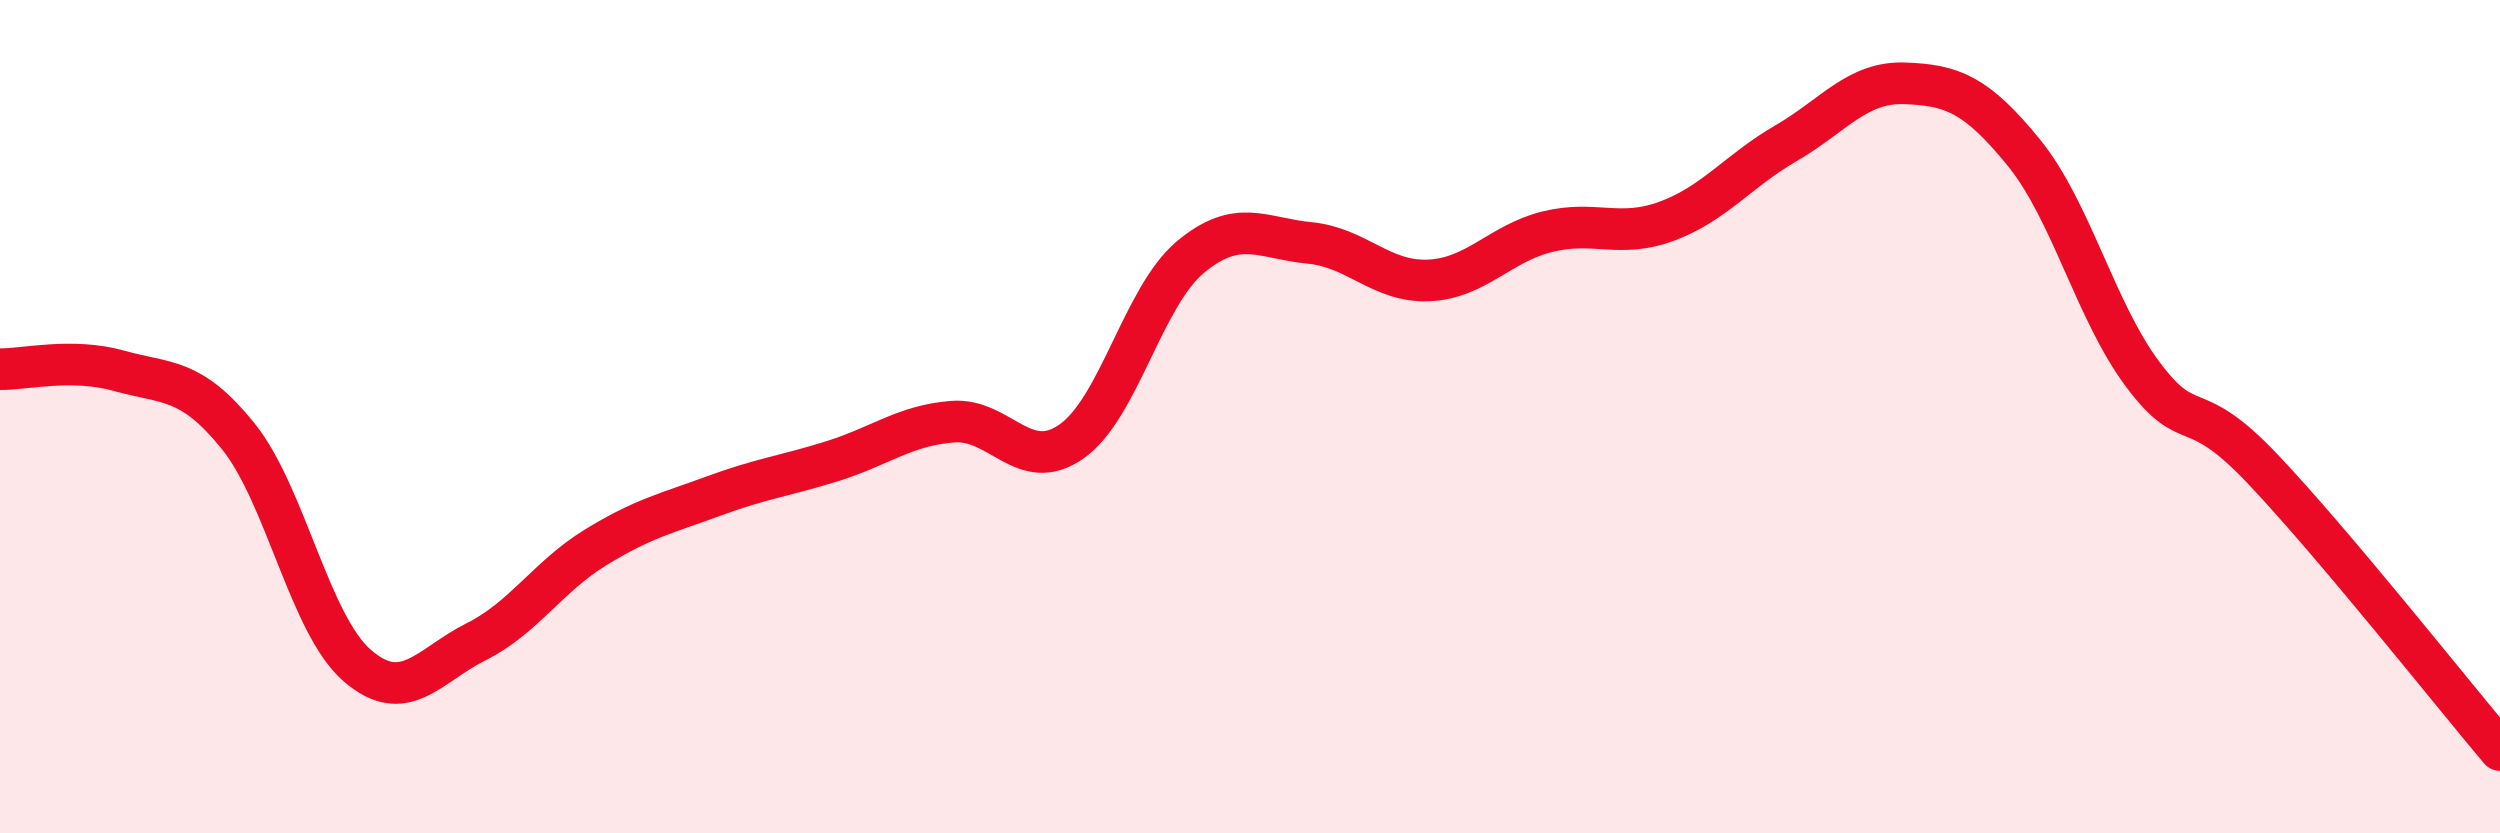
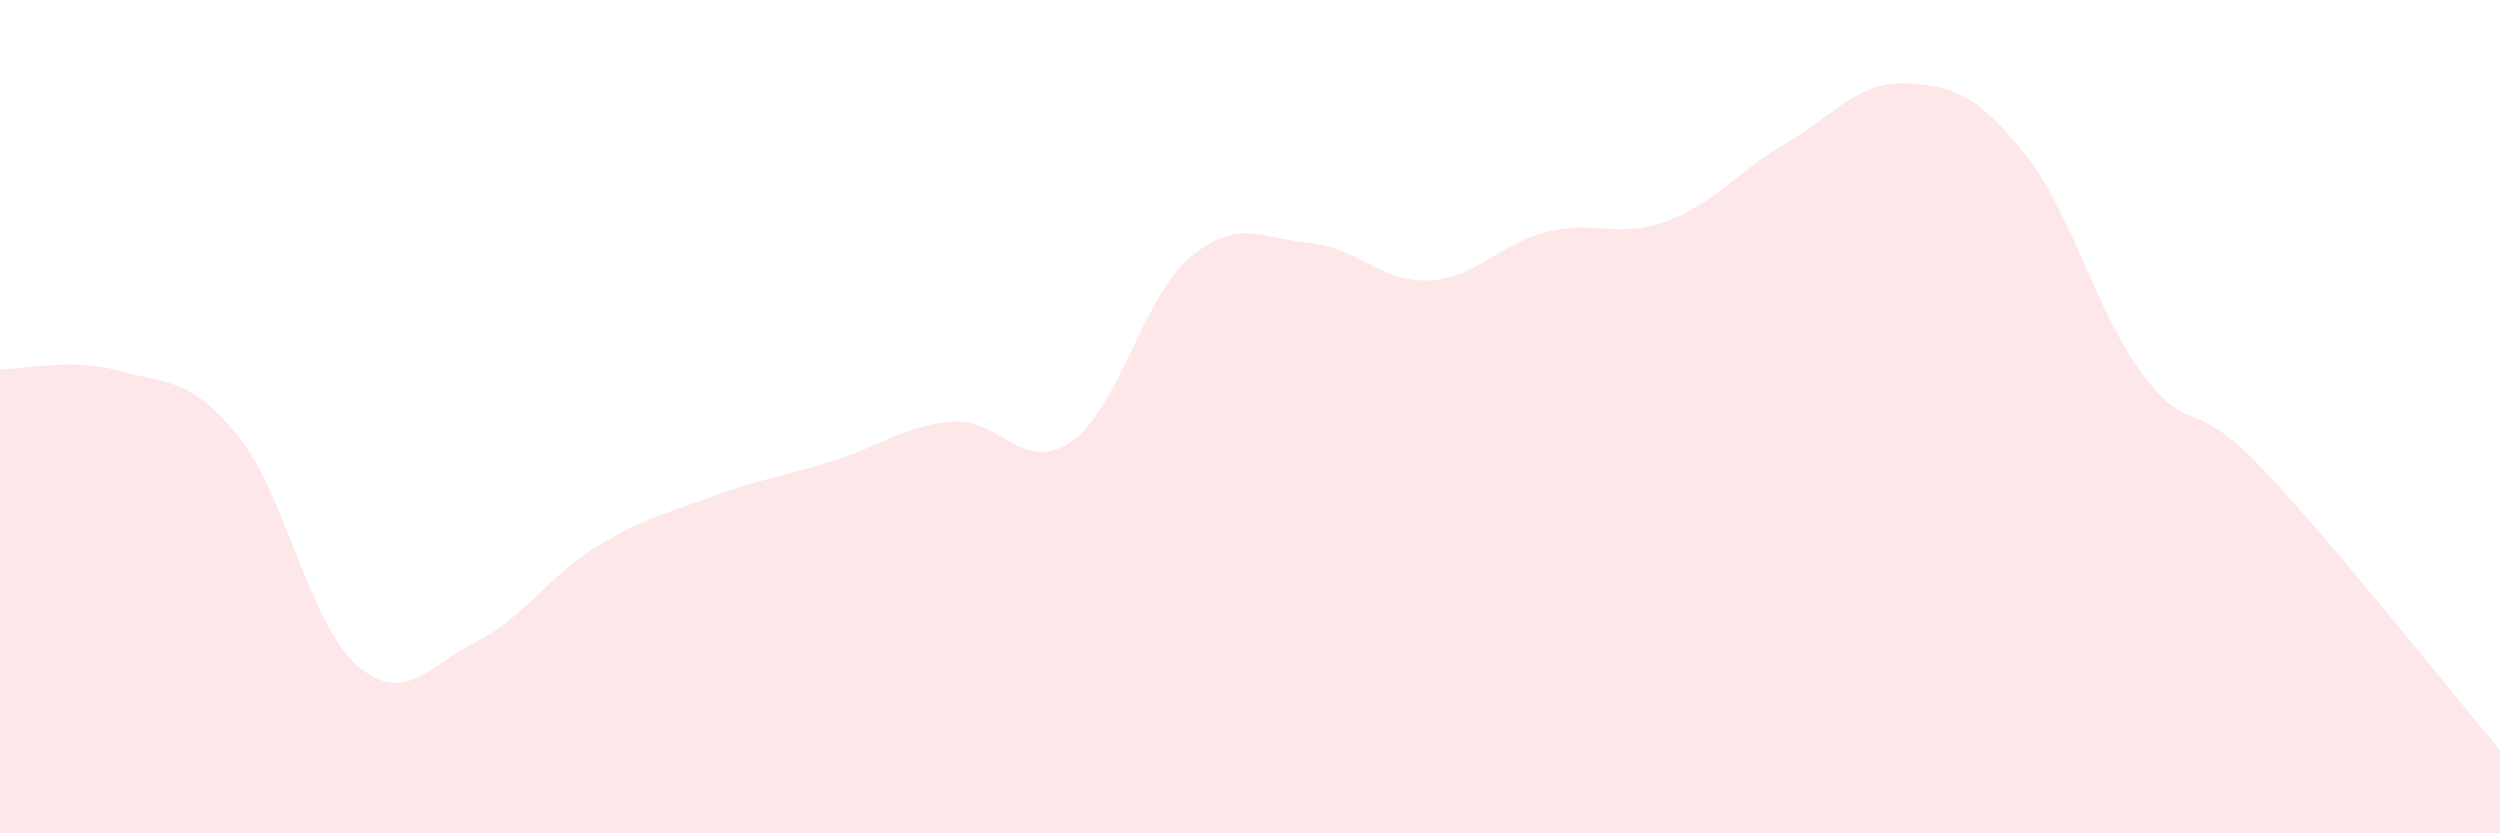
<svg xmlns="http://www.w3.org/2000/svg" width="60" height="20" viewBox="0 0 60 20">
  <path d="M 0,8.86 C 0.57,8.87 1.72,8.58 2.86,8.9 C 4,9.22 4.57,9.05 5.71,10.46 C 6.85,11.87 7.43,14.98 8.57,15.97 C 9.71,16.96 10.29,15.97 11.43,15.4 C 12.57,14.83 13.15,13.84 14.29,13.14 C 15.43,12.44 16,12.32 17.14,11.9 C 18.28,11.48 18.86,11.42 20,11.06 C 21.14,10.7 21.72,10.21 22.86,10.12 C 24,10.03 24.57,11.39 25.71,10.6 C 26.85,9.81 27.43,7.12 28.57,6.17 C 29.71,5.22 30.29,5.72 31.43,5.83 C 32.57,5.94 33.15,6.78 34.29,6.73 C 35.43,6.68 36,5.84 37.14,5.56 C 38.28,5.28 38.86,5.73 40,5.31 C 41.14,4.89 41.72,4.1 42.86,3.44 C 44,2.78 44.57,1.96 45.71,2 C 46.85,2.04 47.43,2.26 48.57,3.66 C 49.71,5.06 50.29,7.47 51.43,8.99 C 52.57,10.51 52.58,9.44 54.29,11.24 C 56,13.04 58.86,16.65 60,18L60 20L0 20Z" fill="#EB0A25" opacity="0.1" stroke-linecap="round" stroke-linejoin="round" />
-   <path d="M 0,8.86 C 0.57,8.87 1.72,8.58 2.86,8.9 C 4,9.22 4.57,9.05 5.71,10.46 C 6.85,11.87 7.43,14.98 8.57,15.97 C 9.71,16.96 10.29,15.97 11.43,15.4 C 12.57,14.83 13.15,13.84 14.29,13.14 C 15.43,12.44 16,12.32 17.14,11.9 C 18.28,11.48 18.86,11.42 20,11.06 C 21.14,10.7 21.72,10.21 22.86,10.12 C 24,10.03 24.57,11.39 25.71,10.6 C 26.85,9.81 27.43,7.12 28.57,6.17 C 29.71,5.22 30.29,5.72 31.43,5.83 C 32.57,5.94 33.15,6.78 34.29,6.73 C 35.43,6.68 36,5.84 37.14,5.56 C 38.28,5.28 38.86,5.73 40,5.31 C 41.14,4.89 41.72,4.1 42.86,3.44 C 44,2.78 44.57,1.96 45.71,2 C 46.85,2.04 47.43,2.26 48.57,3.66 C 49.71,5.06 50.29,7.47 51.43,8.99 C 52.57,10.51 52.58,9.44 54.29,11.24 C 56,13.04 58.86,16.65 60,18" stroke="#EB0A25" stroke-width="1" fill="none" stroke-linecap="round" stroke-linejoin="round" />
</svg>